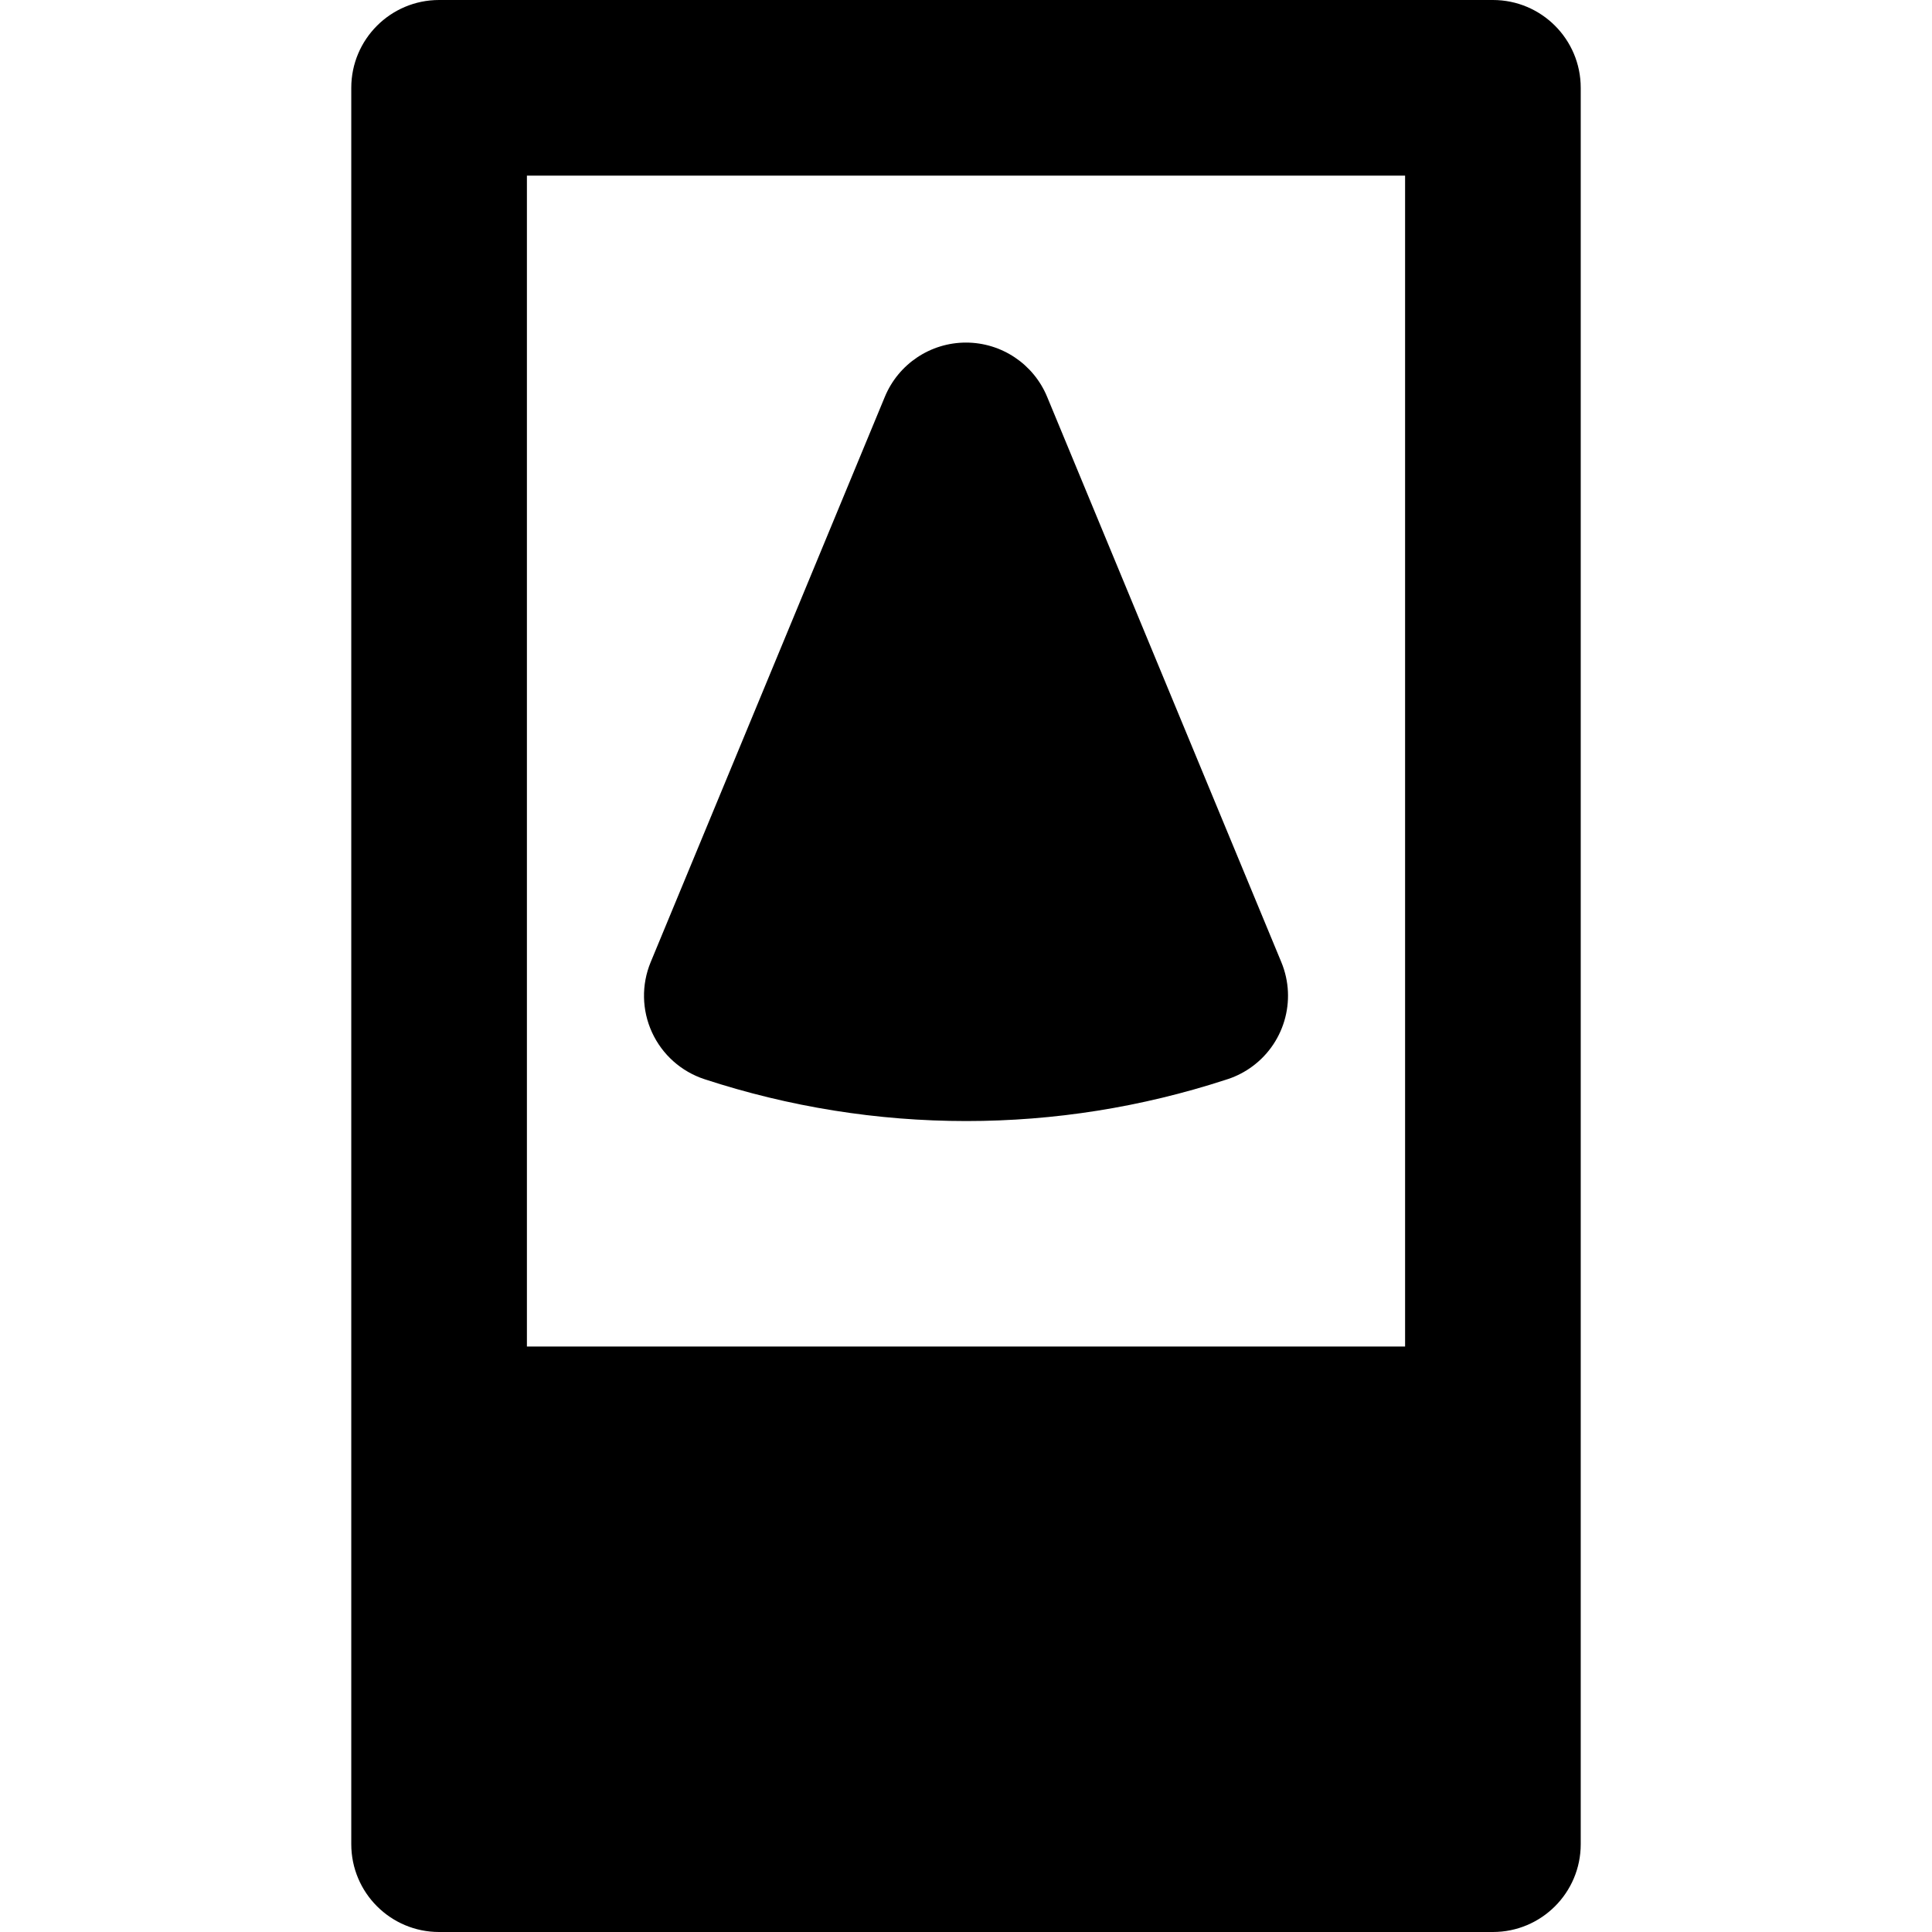
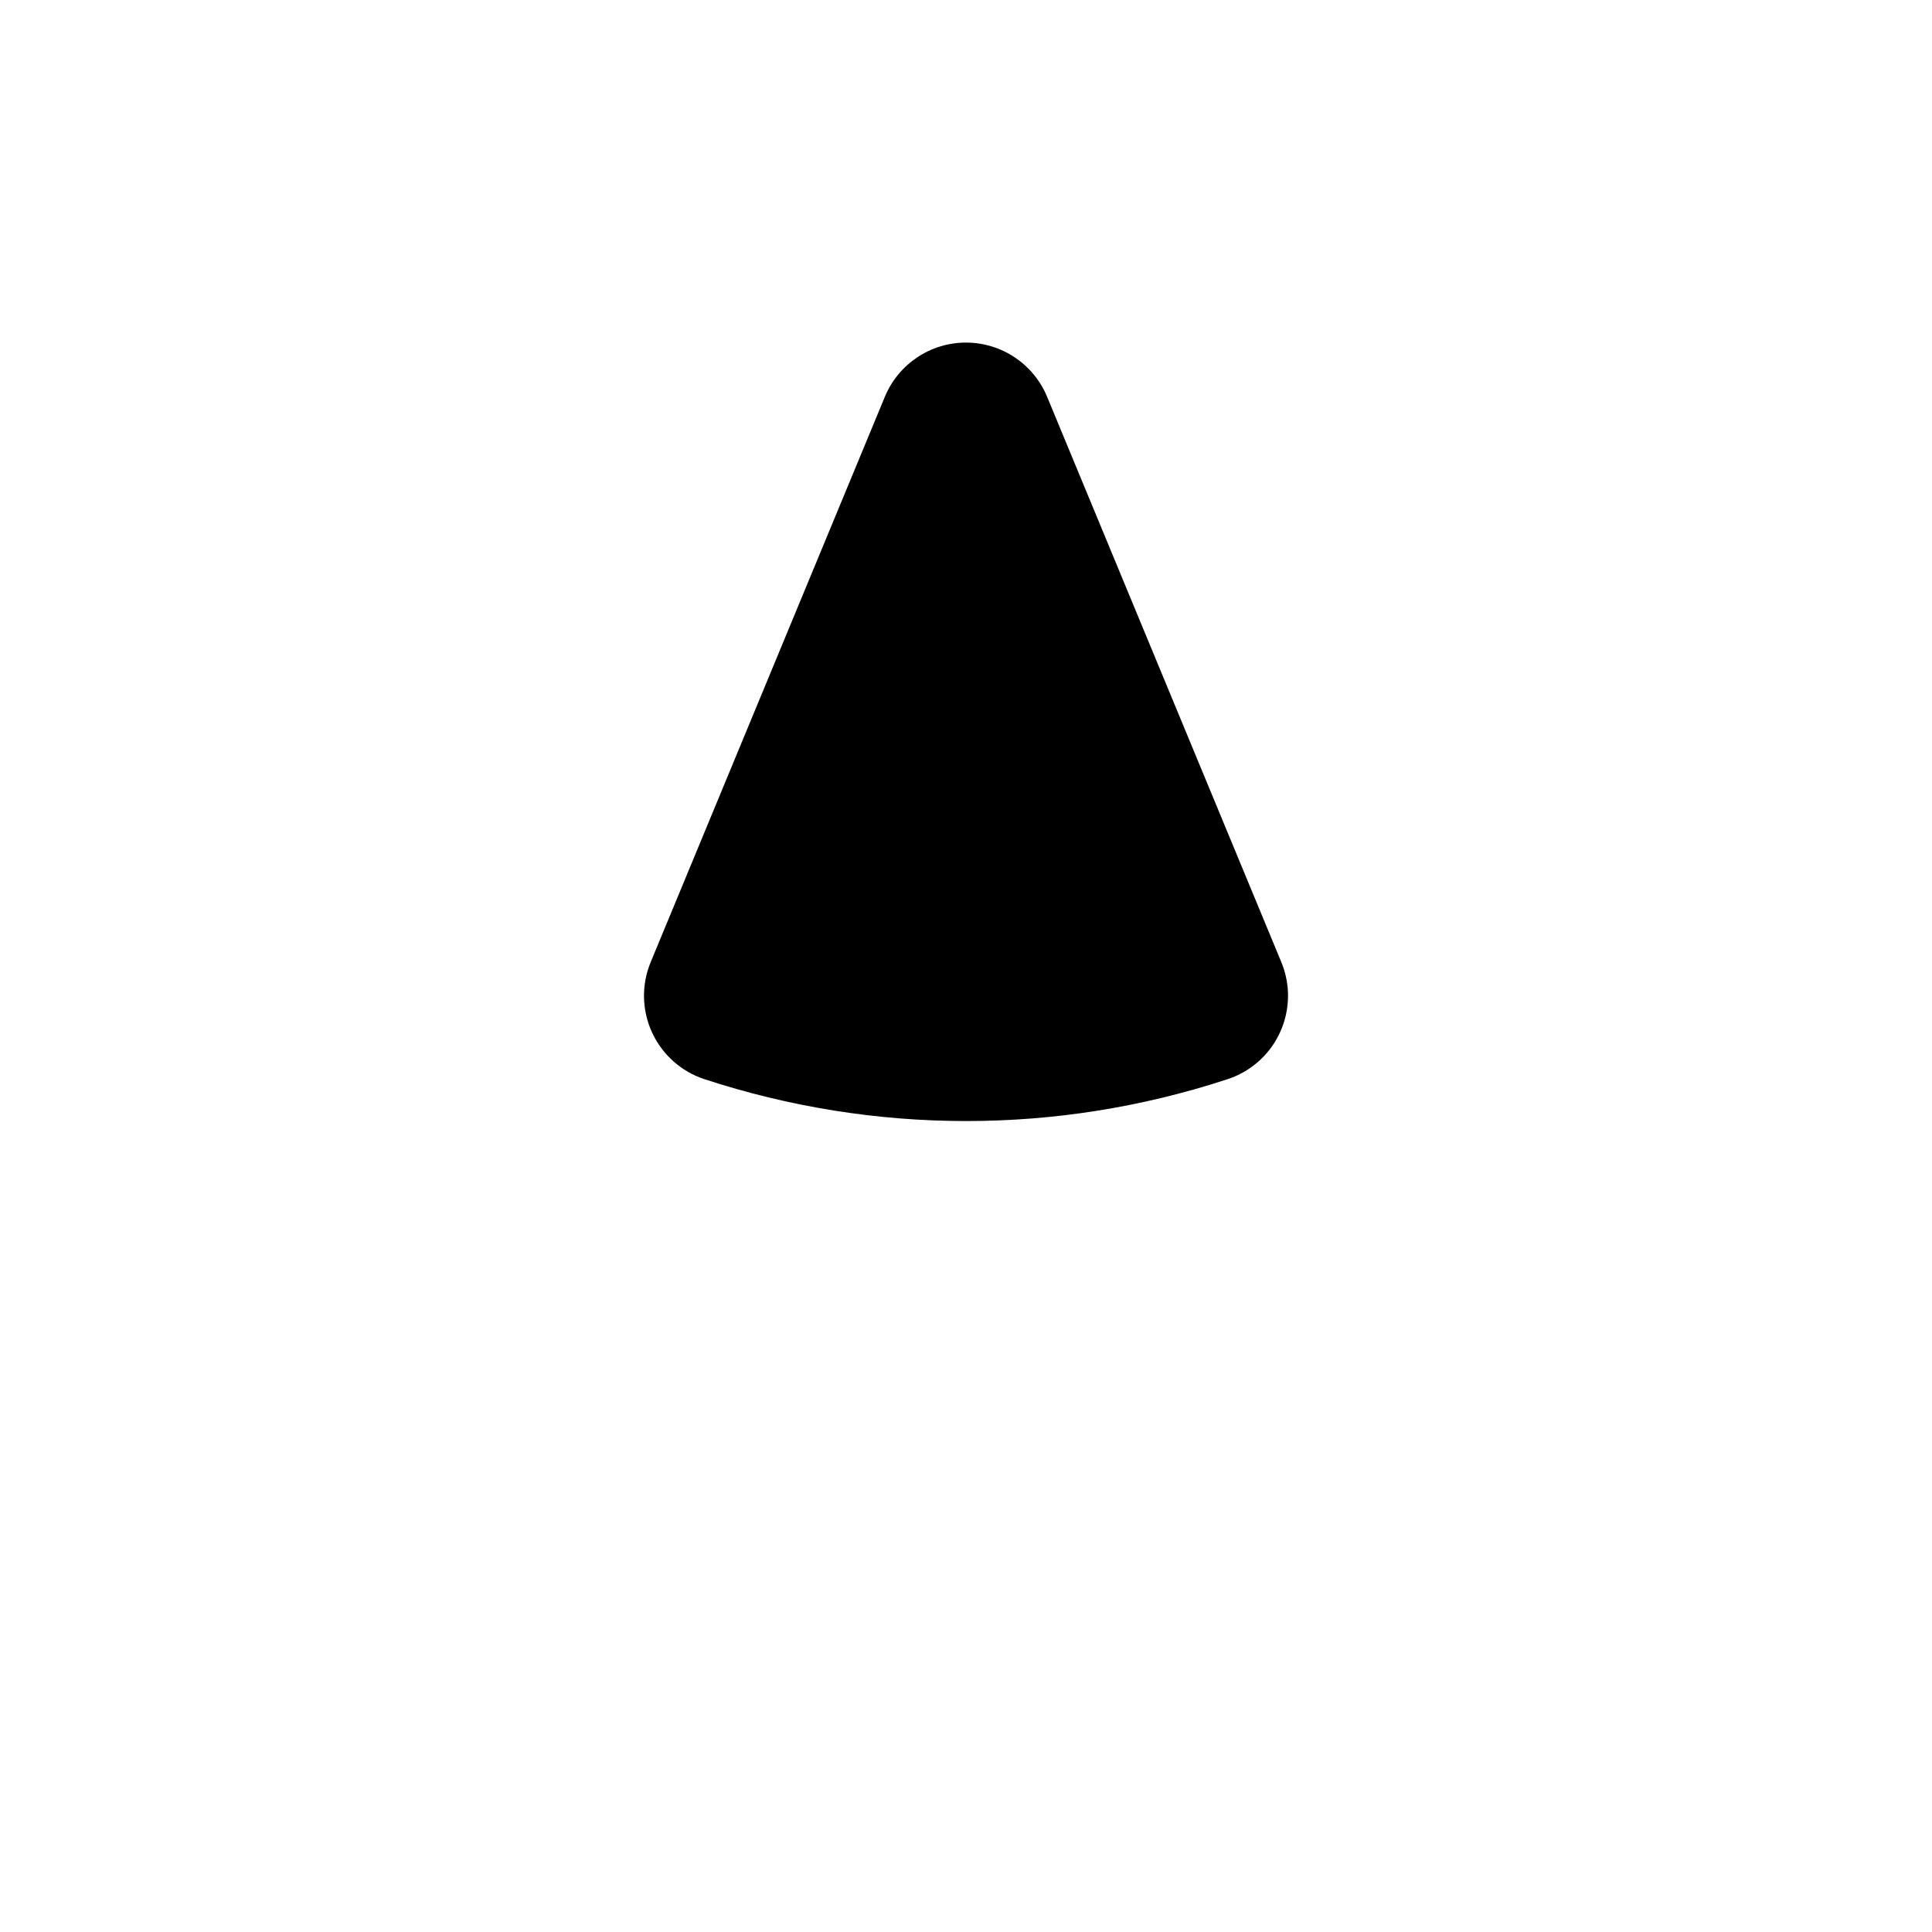
<svg xmlns="http://www.w3.org/2000/svg" fill="#000000" height="800px" width="800px" version="1.1" id="Layer_1" viewBox="0 0 512 512" xml:space="preserve">
  <g>
    <g>
      <path d="M339.565,254.979l-62.067-149.825c-3.603-8.696-12.089-14.367-21.502-14.367c-9.411,0-17.897,5.669-21.501,14.367     l-62.057,149.819c-2.479,5.986-2.352,12.736,0.355,18.624c2.706,5.888,7.745,10.381,13.903,12.398     c22.477,7.362,45.821,11.093,69.381,11.093c23.329,0,46.435-3.671,68.695-10.917c2.209-0.666,4.352-1.669,6.346-3.019     C340.263,276.958,343.792,265.185,339.565,254.979z" />
    </g>
  </g>
  <g>
    <g>
-       <path d="M395.636,0H116.364c-12.853,0-23.273,10.42-23.273,23.273v356.848v108.606c0,12.853,10.42,23.273,23.273,23.273h279.273     c12.853,0,23.273-10.42,23.273-23.273V380.121V23.273C418.909,10.42,408.489,0,395.636,0z M372.364,356.849H139.636V46.545     h232.727V356.849z" />
-     </g>
+       </g>
  </g>
</svg>